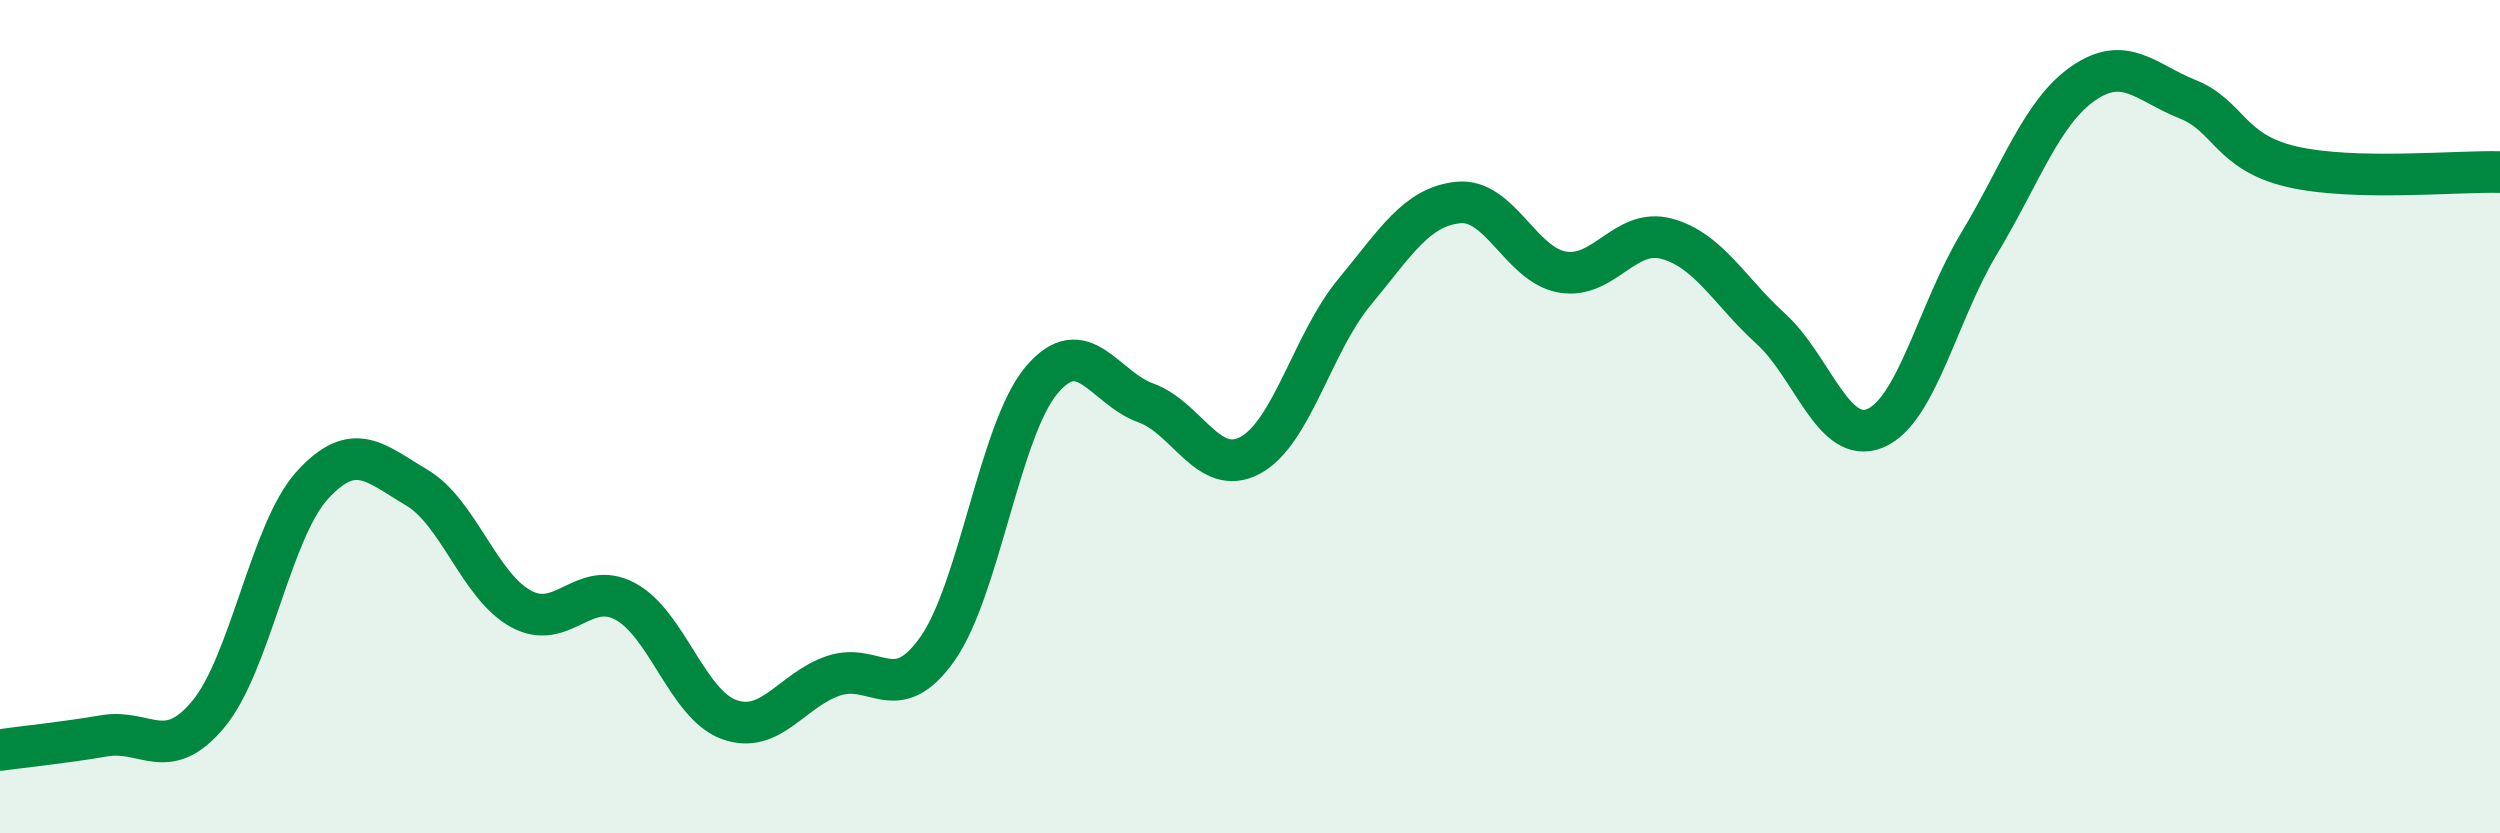
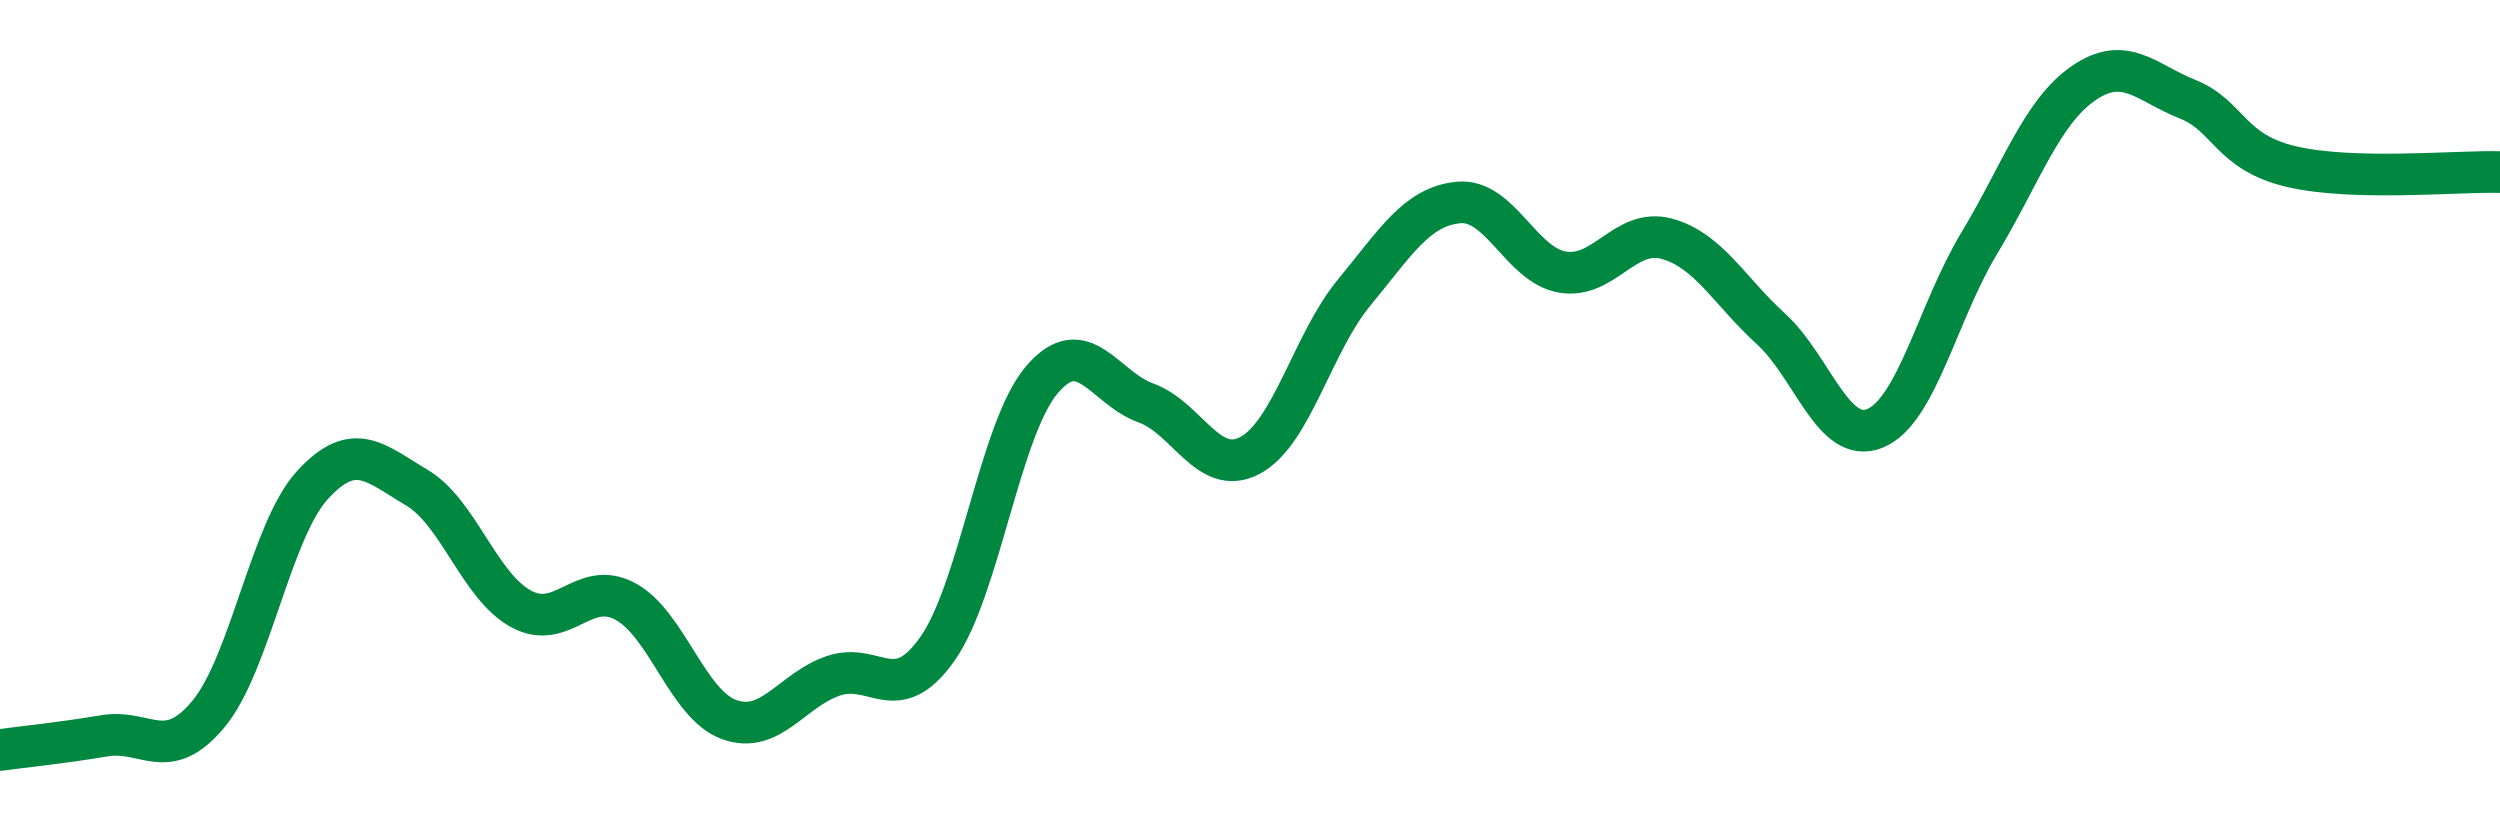
<svg xmlns="http://www.w3.org/2000/svg" width="60" height="20" viewBox="0 0 60 20">
-   <path d="M 0,18 C 0.5,17.93 1.5,17.83 2.5,17.66 C 3.5,17.49 4,18.34 5,17.14 C 6,15.94 6.5,12.73 7.5,11.64 C 8.5,10.55 9,11.11 10,11.7 C 11,12.29 11.5,14.06 12.5,14.61 C 13.5,15.16 14,13.9 15,14.43 C 16,14.96 16.5,16.91 17.5,17.27 C 18.5,17.63 19,16.56 20,16.22 C 21,15.88 21.5,16.99 22.5,15.57 C 23.5,14.15 24,10.3 25,9.12 C 26,7.94 26.5,9.31 27.5,9.67 C 28.5,10.03 29,11.46 30,10.93 C 31,10.4 31.5,8.23 32.5,7.02 C 33.5,5.81 34,4.96 35,4.86 C 36,4.76 36.5,6.36 37.5,6.53 C 38.5,6.7 39,5.46 40,5.73 C 41,6 41.5,6.98 42.5,7.89 C 43.5,8.8 44,10.69 45,10.28 C 46,9.87 46.5,7.5 47.5,5.84 C 48.5,4.18 49,2.69 50,2 C 51,1.31 51.5,1.98 52.5,2.38 C 53.5,2.78 53.5,3.65 55,4 C 56.5,4.35 59,4.1 60,4.13L60 20L0 20Z" fill="#008740" opacity="0.1" stroke-linecap="round" stroke-linejoin="round" />
  <path d="M 0,18 C 0.5,17.93 1.5,17.83 2.5,17.66 C 3.5,17.49 4,18.34 5,17.14 C 6,15.94 6.5,12.73 7.5,11.64 C 8.5,10.55 9,11.11 10,11.7 C 11,12.29 11.5,14.06 12.5,14.61 C 13.5,15.16 14,13.9 15,14.43 C 16,14.96 16.5,16.91 17.5,17.27 C 18.5,17.63 19,16.56 20,16.22 C 21,15.88 21.5,16.99 22.5,15.57 C 23.5,14.15 24,10.3 25,9.12 C 26,7.94 26.5,9.31 27.5,9.67 C 28.5,10.03 29,11.46 30,10.93 C 31,10.4 31.5,8.23 32.5,7.02 C 33.5,5.81 34,4.96 35,4.86 C 36,4.76 36.5,6.36 37.5,6.53 C 38.5,6.7 39,5.46 40,5.73 C 41,6 41.5,6.98 42.5,7.89 C 43.5,8.8 44,10.69 45,10.28 C 46,9.87 46.5,7.5 47.5,5.84 C 48.5,4.18 49,2.69 50,2 C 51,1.31 51.5,1.98 52.5,2.38 C 53.5,2.78 53.5,3.65 55,4 C 56.5,4.35 59,4.1 60,4.13" stroke="#008740" stroke-width="1" fill="none" stroke-linecap="round" stroke-linejoin="round" />
</svg>